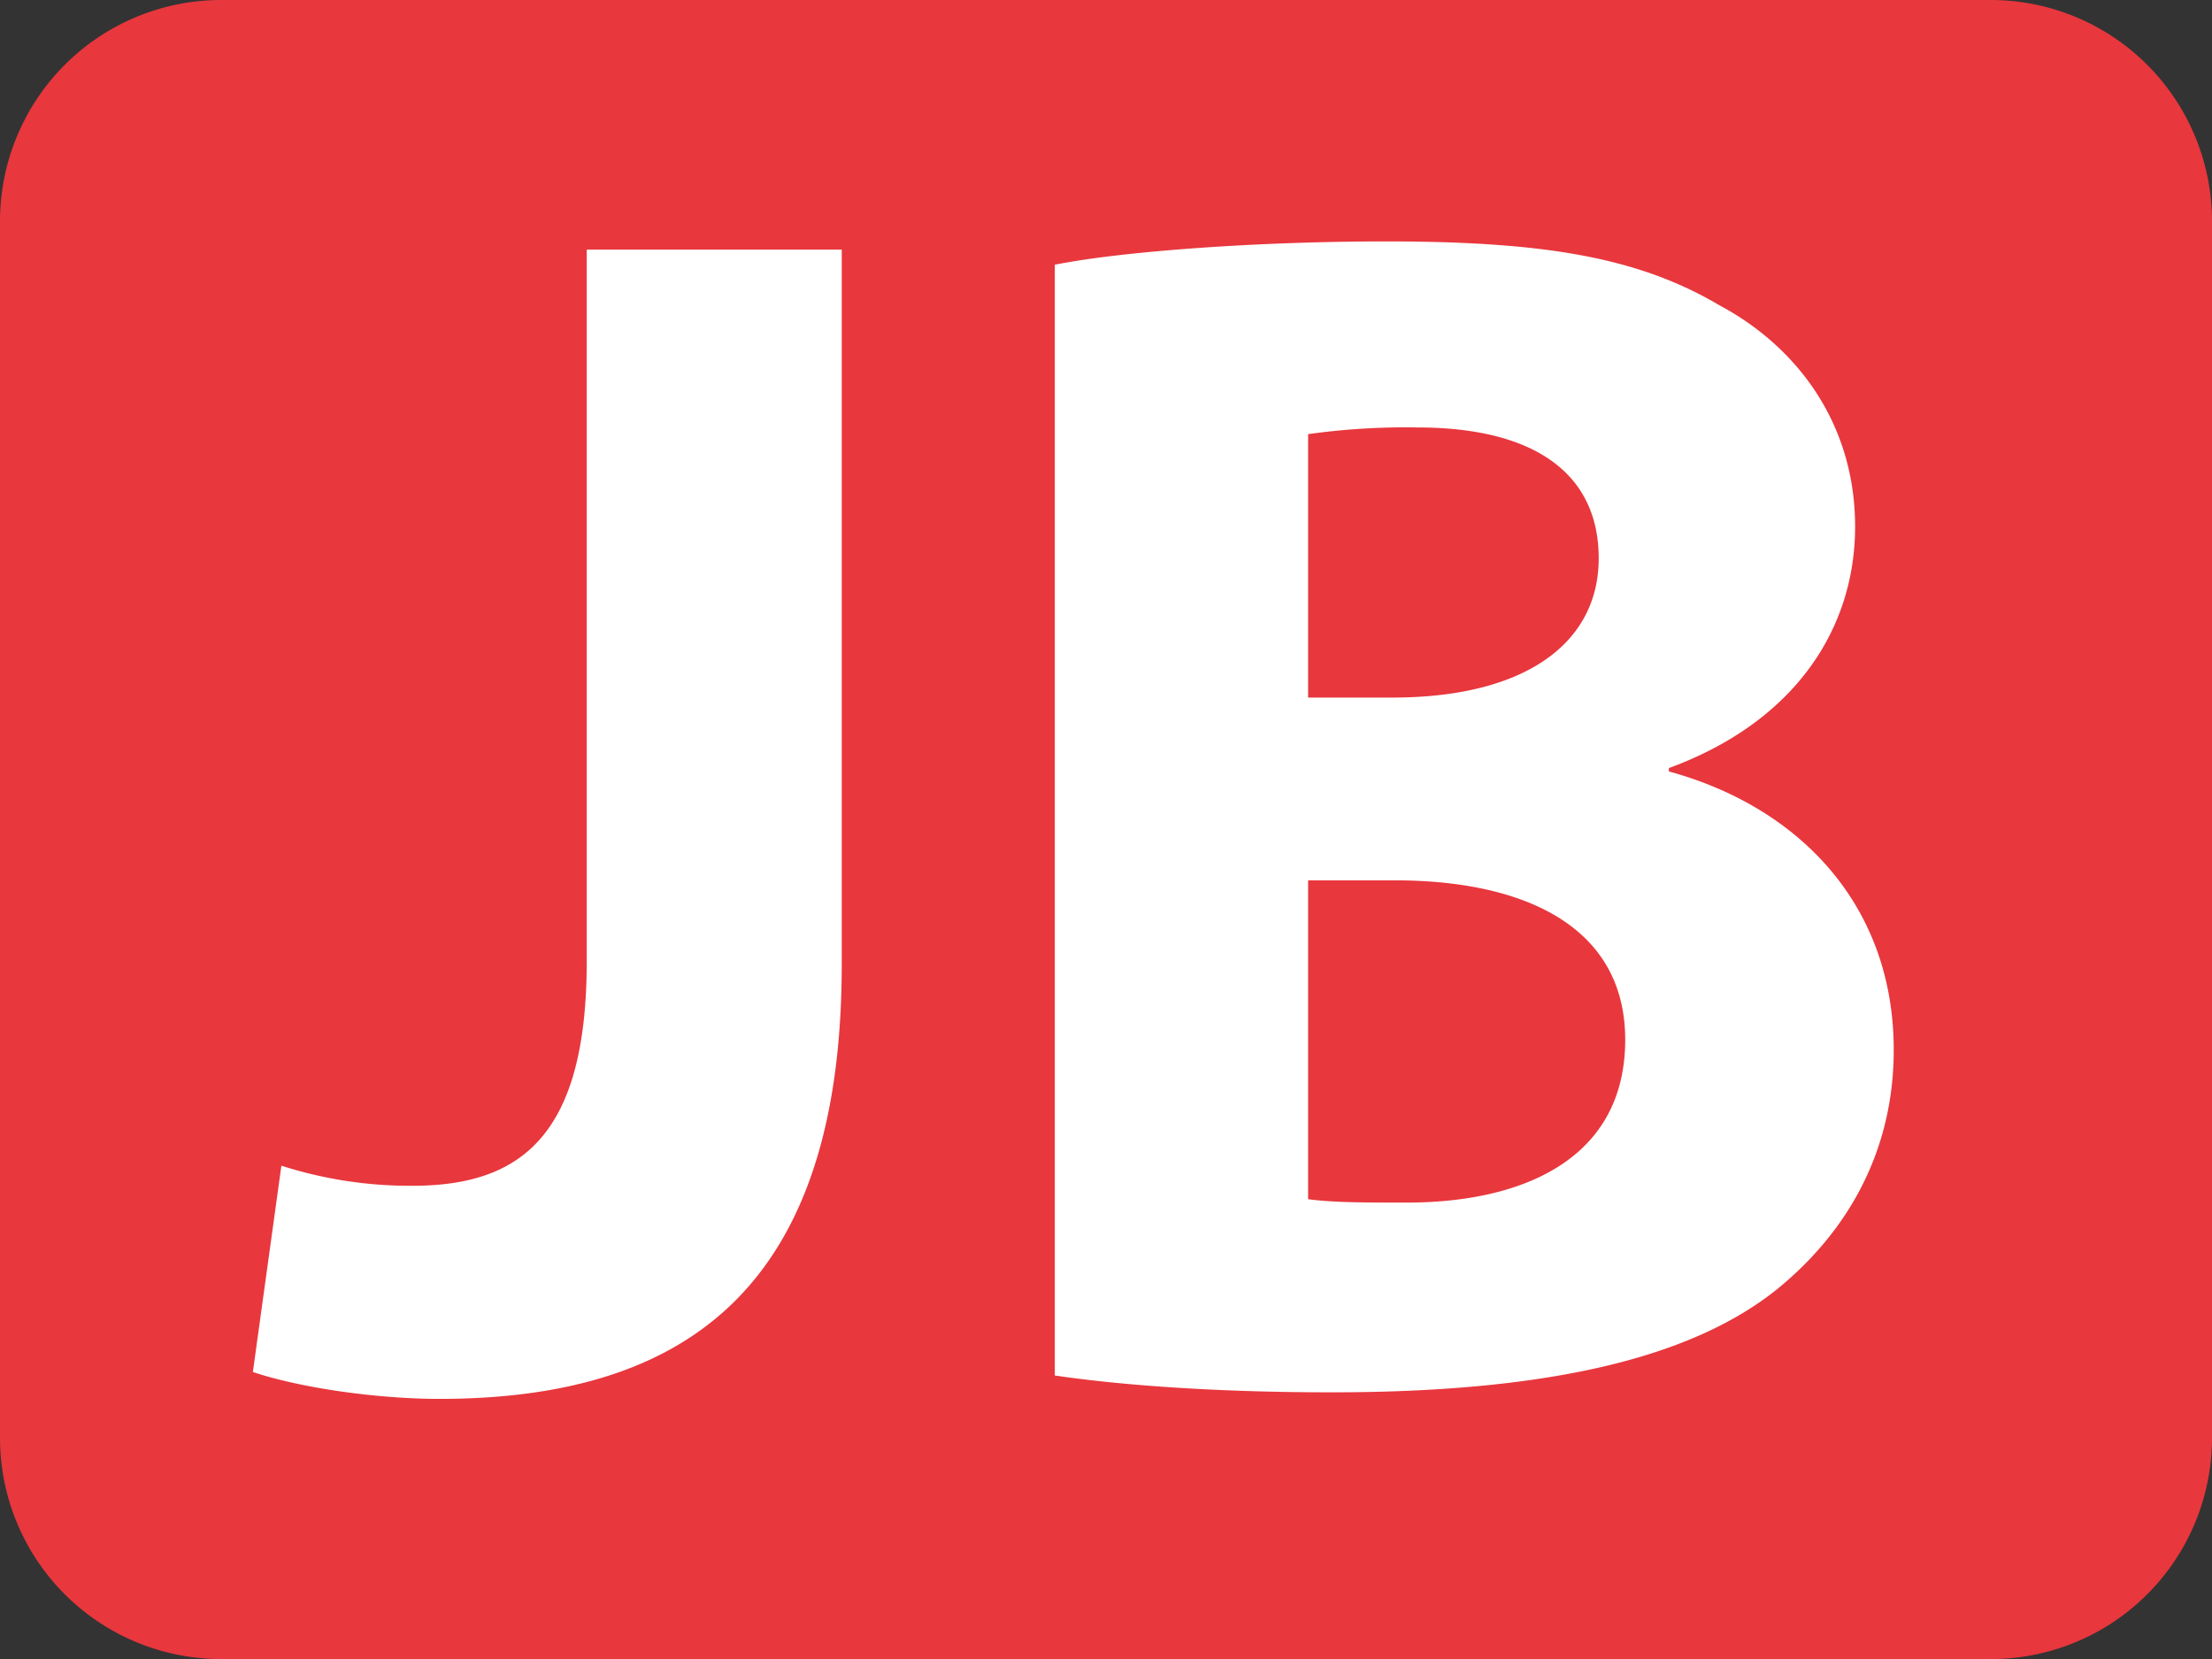
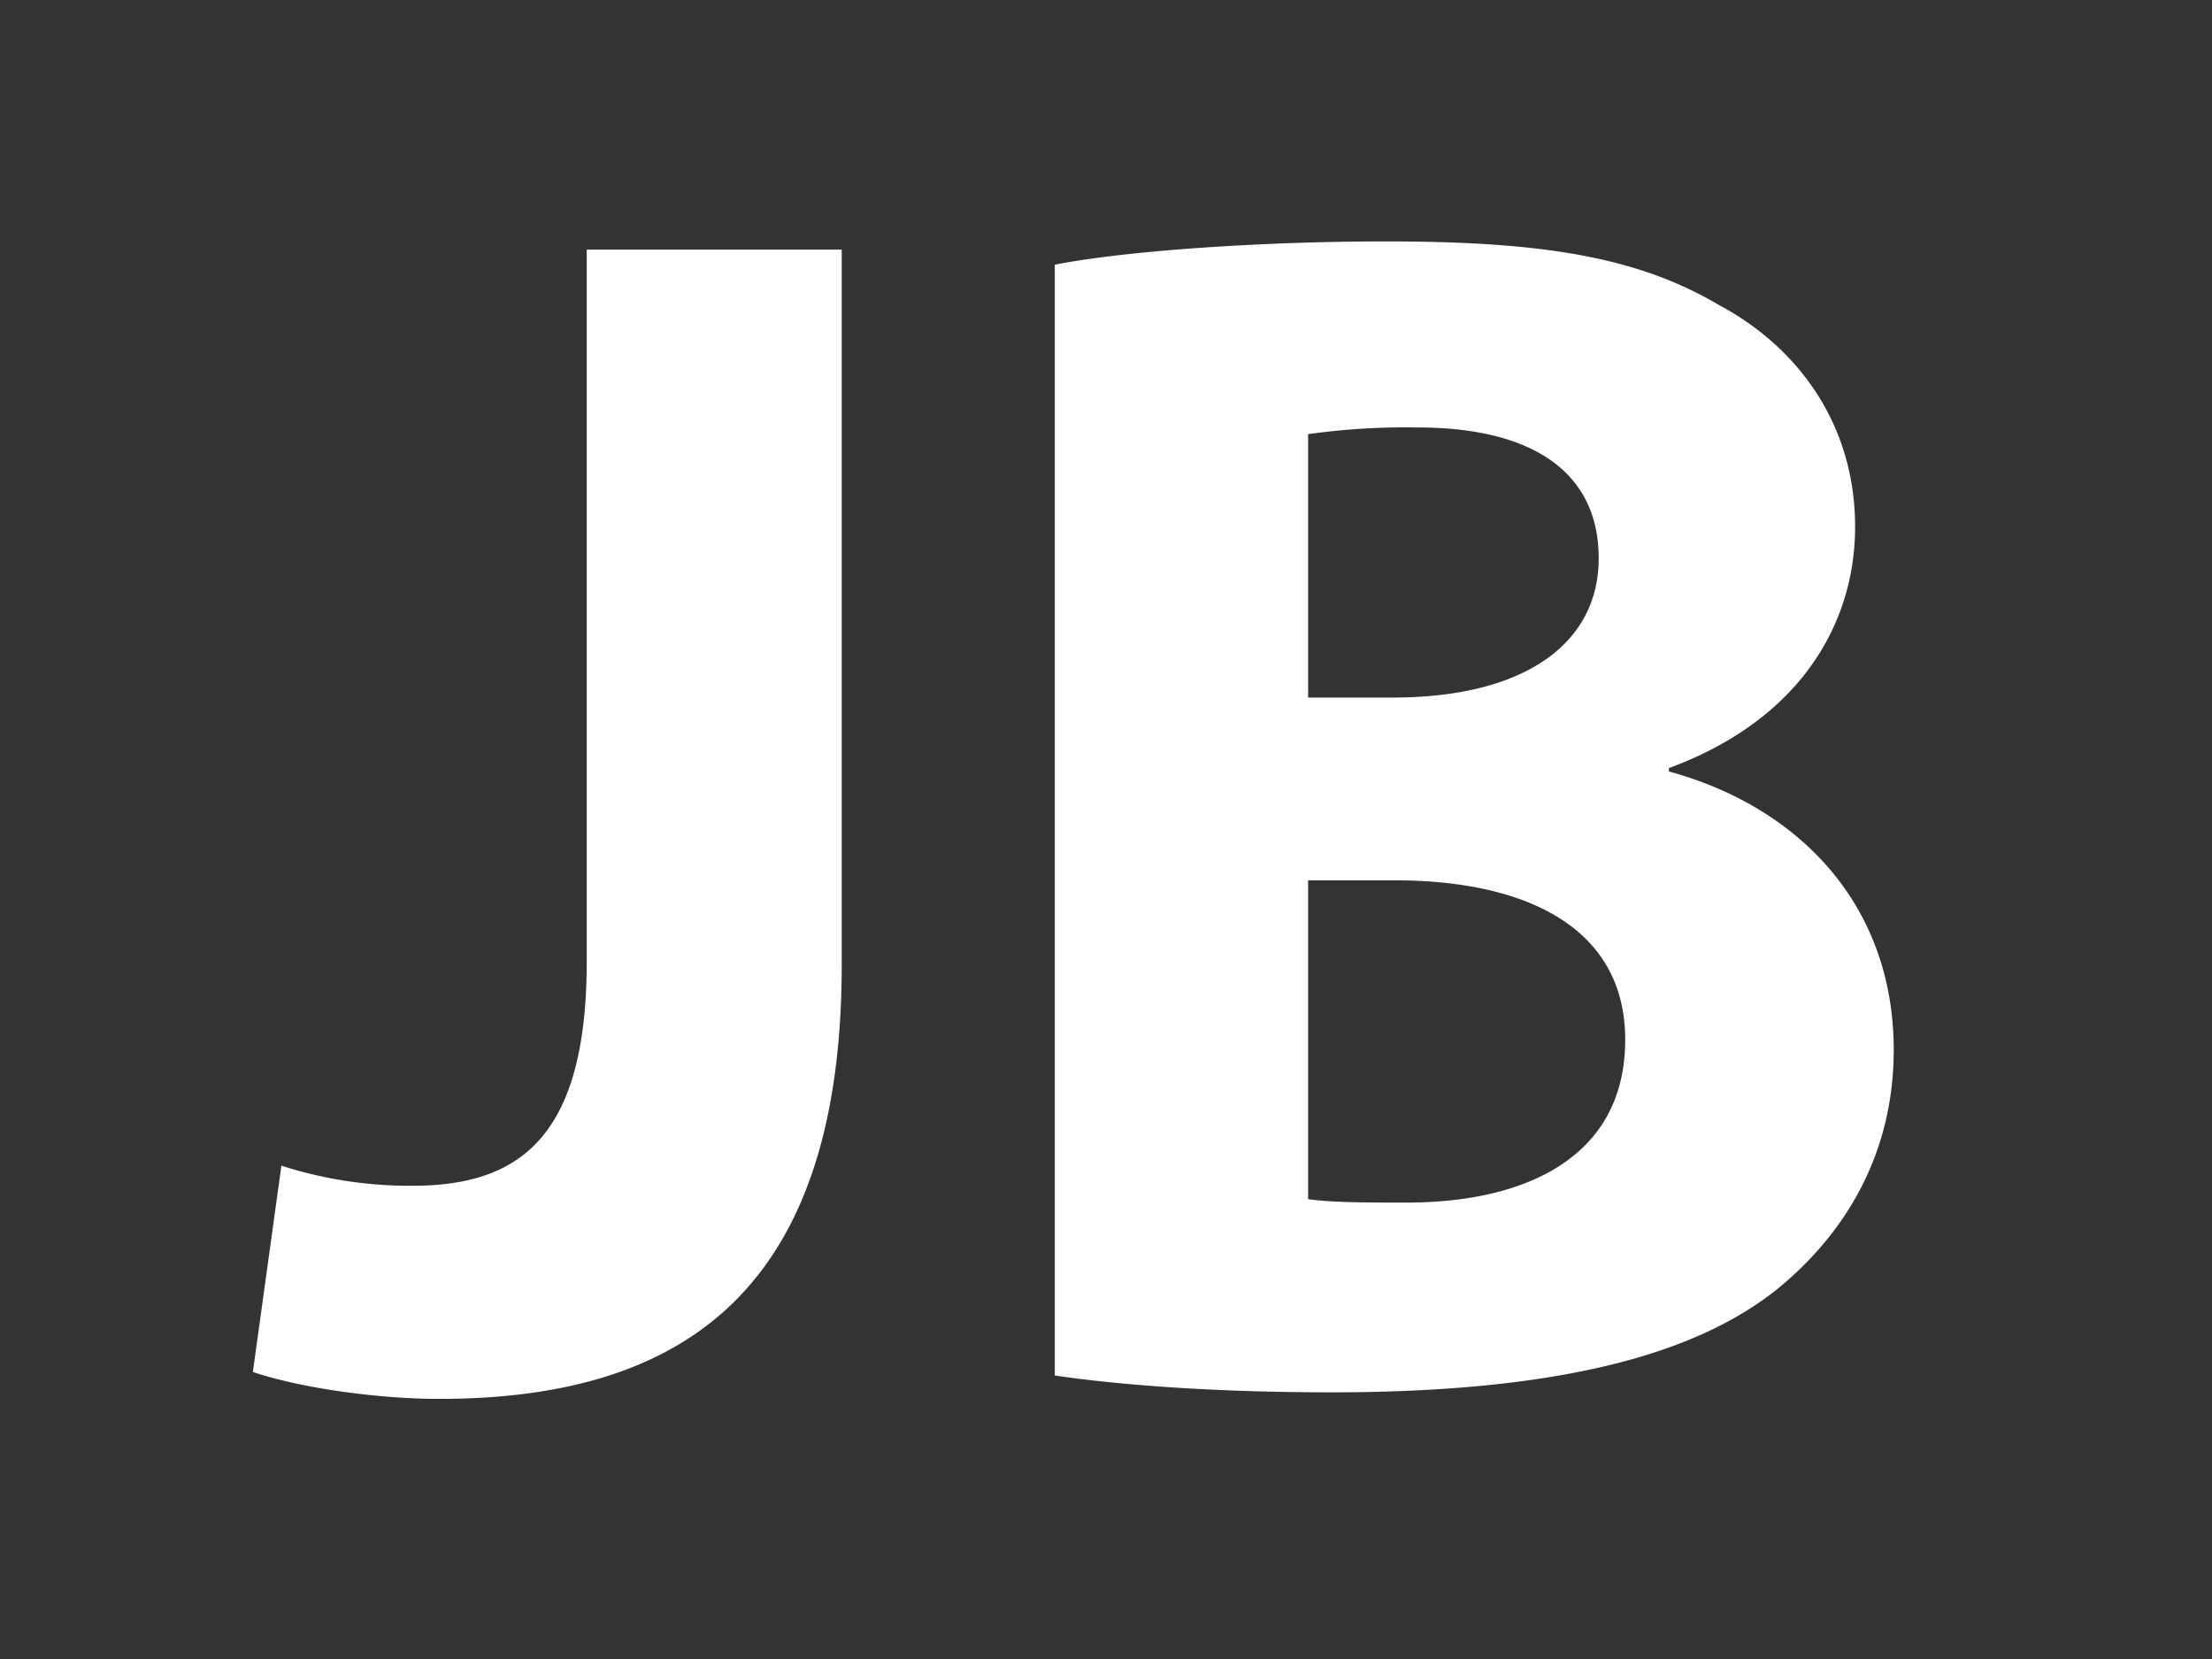
<svg xmlns="http://www.w3.org/2000/svg" id="レイヤー_1" data-name="レイヤー 1" viewBox="0 0 394 295.51">
  <rect x="0" y="0" width="394" height="295.51" fill="#333333" stroke="none" />
  <defs>
    <style>.cls-1{fill:#e8373d;}.cls-2{fill:#fff;}</style>
  </defs>
  <title>JRK number</title>
-   <path class="cls-1" d="M354.6,295.51H39.4A39.39,39.39,0,0,1,0,256.12V39.41A39.41,39.41,0,0,1,39.4,0H354.6A39.41,39.41,0,0,1,394,39.41V256.12a39.39,39.39,0,0,1-39.4,39.39" />
  <path class="cls-2" d="M104.51,44.46h45.42V171.77c0,57.37-27.49,77.4-71.72,77.4-10.46,0-24.21-1.8-33.17-4.79l5.08-36.75a74.94,74.94,0,0,0,23.31,3.58c19.12,0,31.08-8.66,31.08-40Z" />
  <path class="cls-2" d="M187.88,47.15C199.84,44.76,224,43,246.76,43c27.79,0,44.82,2.69,59.47,11.36,14,7.47,24.2,21.22,24.2,39.45,0,17.93-10.46,34.66-33.17,43v.6c23,6.27,40.05,23.61,40.05,49.61,0,18.23-8.37,32.57-20.92,42.73C301.74,241.4,277.24,248,237.19,248c-22.41,0-39.14-1.49-49.31-3ZM233,124.25H248c23.91,0,36.76-9.86,36.76-24.8,0-15.25-11.65-23.31-32.27-23.31A124.33,124.33,0,0,0,233,77.33Zm0,89.35c4.48.6,9.86.6,17.63.6,20.62,0,38.85-7.77,38.85-29,0-20.32-18.23-28.39-40.94-28.39H233Z" />
</svg>